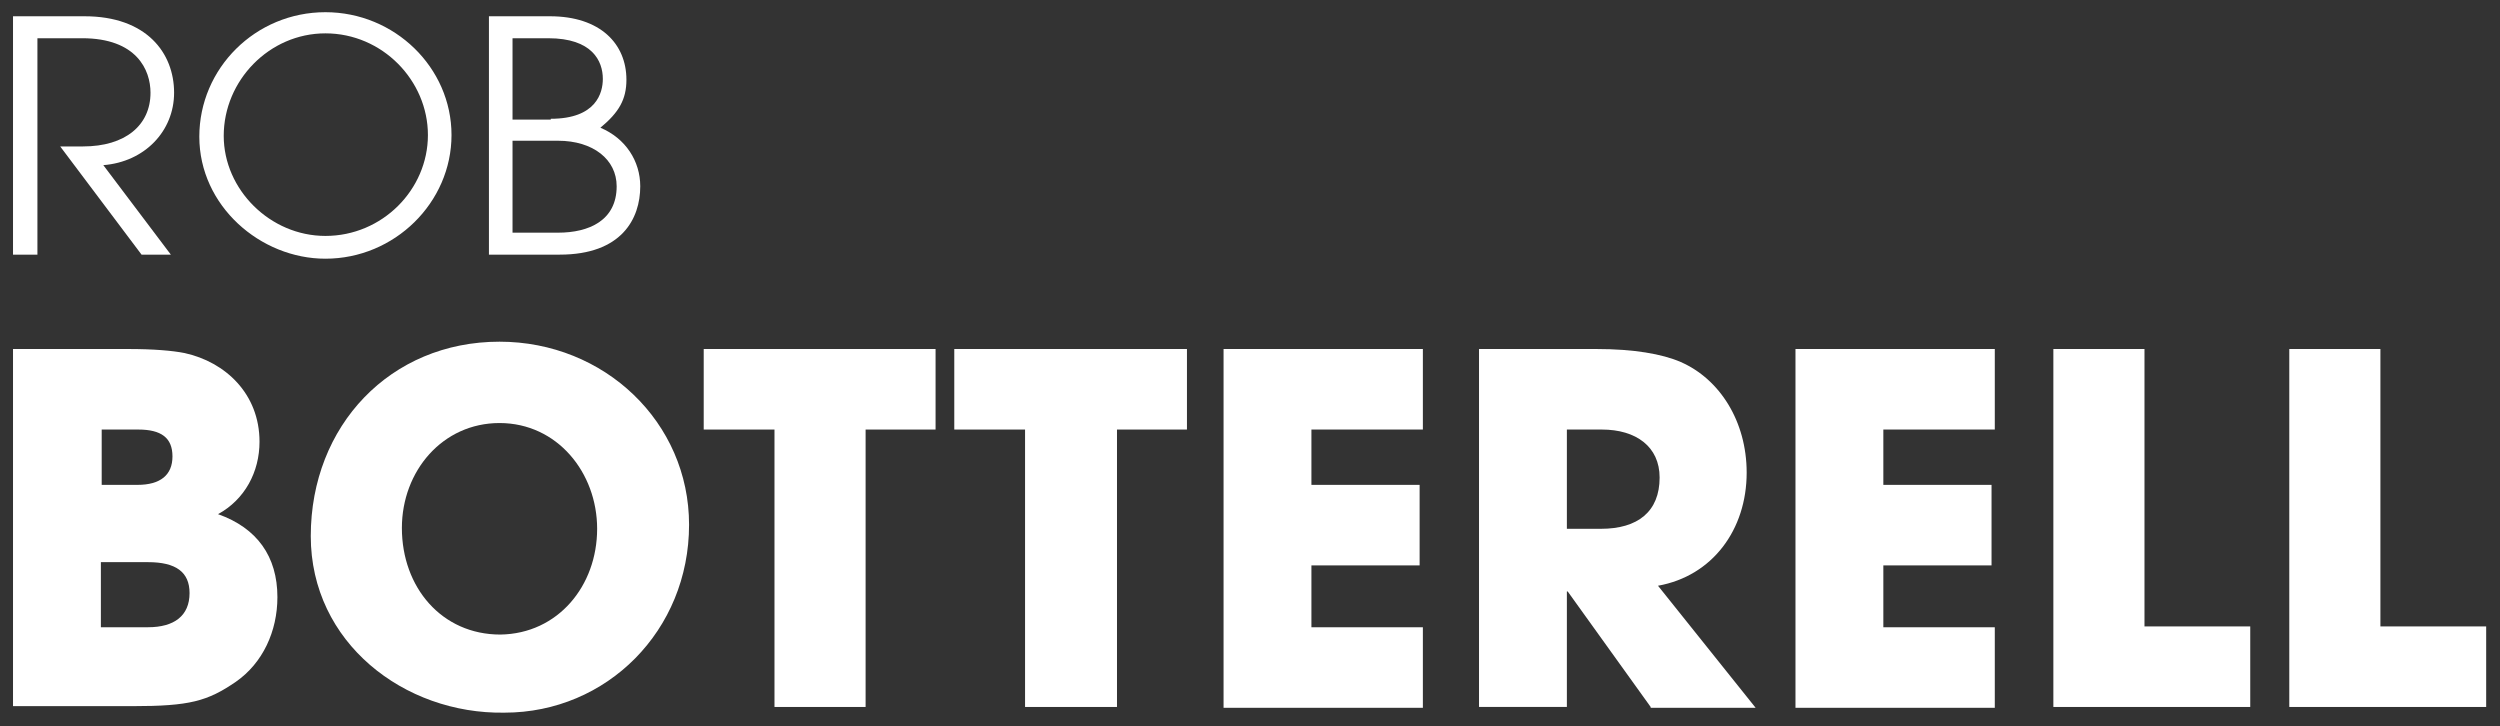
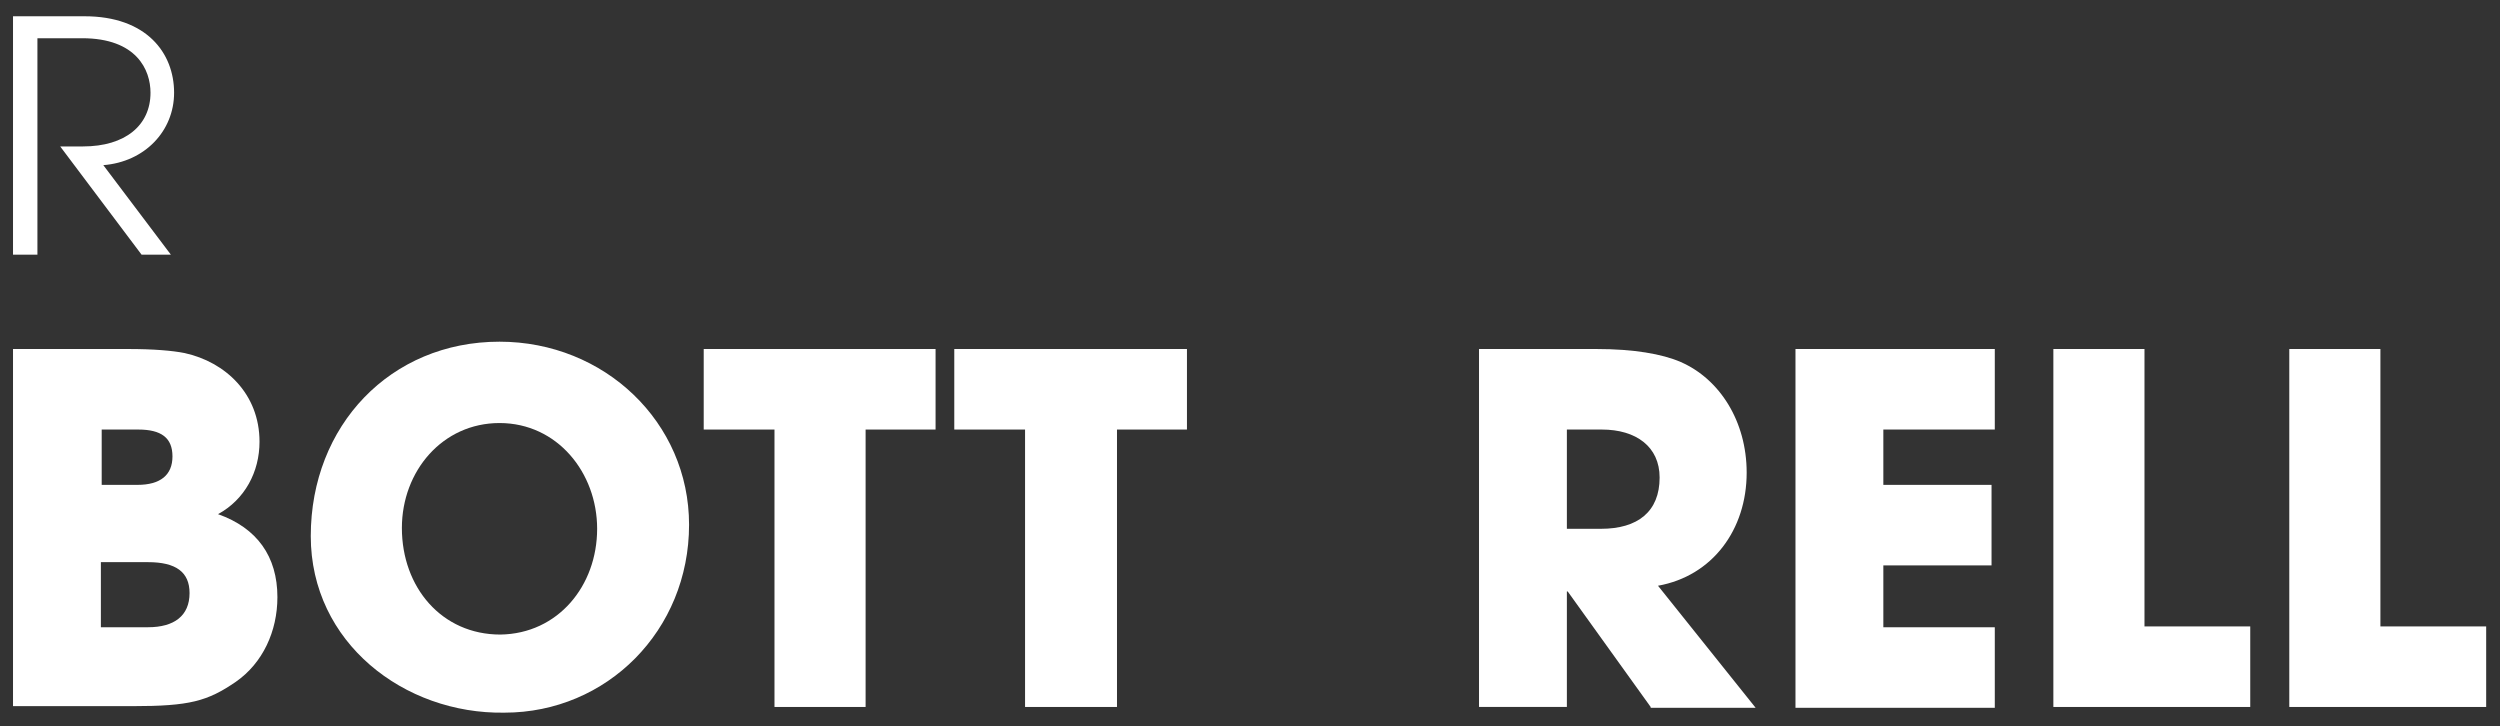
<svg xmlns="http://www.w3.org/2000/svg" version="1.1" id="Layer_1" x="0px" y="0px" viewBox="0 0 307.3 89.3" style="enable-background:new 0 0 307.3 89.3;" xml:space="preserve">
  <rect x="0" y="0" width="307.3" height="89.3" fill="#333333" stroke="none" />
  <style type="text/css">
	.st0{fill:#FFFFFF;}
</style>
  <g>
    <g>
      <path class="st0" d="M17.4,31.3L7.4,18h2.8c5.2,0,8.3-2.6,8.3-6.6c0-2.8-1.7-6.7-8.4-6.7H4.6v26.6H1.6V2h8.8c7.6,0,11,4.5,11,9.4    c0,4.7-3.6,8.5-8.7,8.9L21,31.3H17.4z" />
-       <path class="st0" d="M40,31.8c-8,0-15.5-6.5-15.5-15c0-8.4,6.9-15.3,15.5-15.3c8.5,0,15.5,6.8,15.5,15.1    C55.5,24.9,48.5,31.8,40,31.8z M40,4.1c-6.9,0-12.5,5.8-12.5,12.6c0,6.6,5.7,12.3,12.5,12.3c7,0,12.6-5.7,12.6-12.4    C52.6,9.9,47,4.1,40,4.1z" />
-       <path class="st0" d="M60.1,31.3V2h7.5C73.8,2,77,5.4,77,9.8c0,2.4-0.9,4-3.2,5.9c3.1,1.3,4.9,4.1,4.9,7.2c0,4-2.3,8.4-9.9,8.4    H60.1z M67.7,14.6c5.6,0,6.4-3.2,6.4-4.9c0-2.2-1.3-5-6.7-5H63v10H67.7z M68.6,28.6c3.8,0,7.2-1.5,7.2-5.7c0-3.3-2.9-5.6-7.2-5.6    H63v11.3H68.6z" />
    </g>
    <g>
      <path class="st0" d="M1.6,86.9v-44h14.1c3.2,0,5.5,0.2,7,0.5c5,1.1,9.2,5,9.2,10.9c0,3.7-1.8,7.1-5.1,8.9    c4.8,1.7,7.3,5.2,7.3,10.2c0,4.2-1.8,8.1-5.1,10.4c-3.5,2.4-5.7,3-12.7,3H1.6z M16.9,59.6c2.8,0,4.3-1.2,4.3-3.5s-1.4-3.3-4.2-3.3    h-4.5v6.8H16.9z M18.2,77.1c3.2,0,5.1-1.4,5.1-4.2c0-2.6-1.7-3.8-5.1-3.8h-5.8v8H18.2z" />
      <path class="st0" d="M38.2,65.9c0-13.6,9.8-23.9,23.2-23.9c12.9,0,23.3,9.9,23.3,22.5c0,13-10.1,23.1-22.7,23.1    C49.7,87.8,38.2,79,38.2,65.9z M73.4,65c0-6.9-4.9-13-12-13c-7,0-12,5.9-12,12.9c0,7.3,4.9,13.1,12.1,13.1    C68.6,77.9,73.4,72,73.4,65z" />
      <path class="st0" d="M95.2,86.9V52.8h-8.7v-9.9H115v9.9h-8.6v34.1H95.2z" />
      <path class="st0" d="M126,86.9V52.8h-8.7v-9.9h28.6v9.9h-8.6v34.1H126z" />
-       <path class="st0" d="M150.4,86.9v-44h24.5v9.9h-13.7v6.8h13.3v9.9h-13.3v7.6h13.7v9.9H150.4z" />
      <path class="st0" d="M202.9,86.9l-10.2-14.2h-0.1v14.2h-10.8v-44h14.4c4.6,0,8.1,0.6,10.4,1.6c4.8,2.1,8.1,7.3,8.1,13.6    c0,7-4.2,12.7-10.9,13.9l12,15H202.9z M196.8,65c4.5,0,7.2-2.1,7.2-6.3c0-3.8-2.9-5.9-7.1-5.9h-4.3V65H196.8z" />
      <path class="st0" d="M220.7,86.9v-44h24.5v9.9h-13.7v6.8h13.3v9.9h-13.3v7.6h13.7v9.9H220.7z" />
      <path class="st0" d="M252.4,86.9v-44h11.2v34.1h13v9.9H252.4z" />
      <path class="st0" d="M281.4,86.9v-44h11.2v34.1h13v9.9H281.4z" />
    </g>
  </g>
</svg>